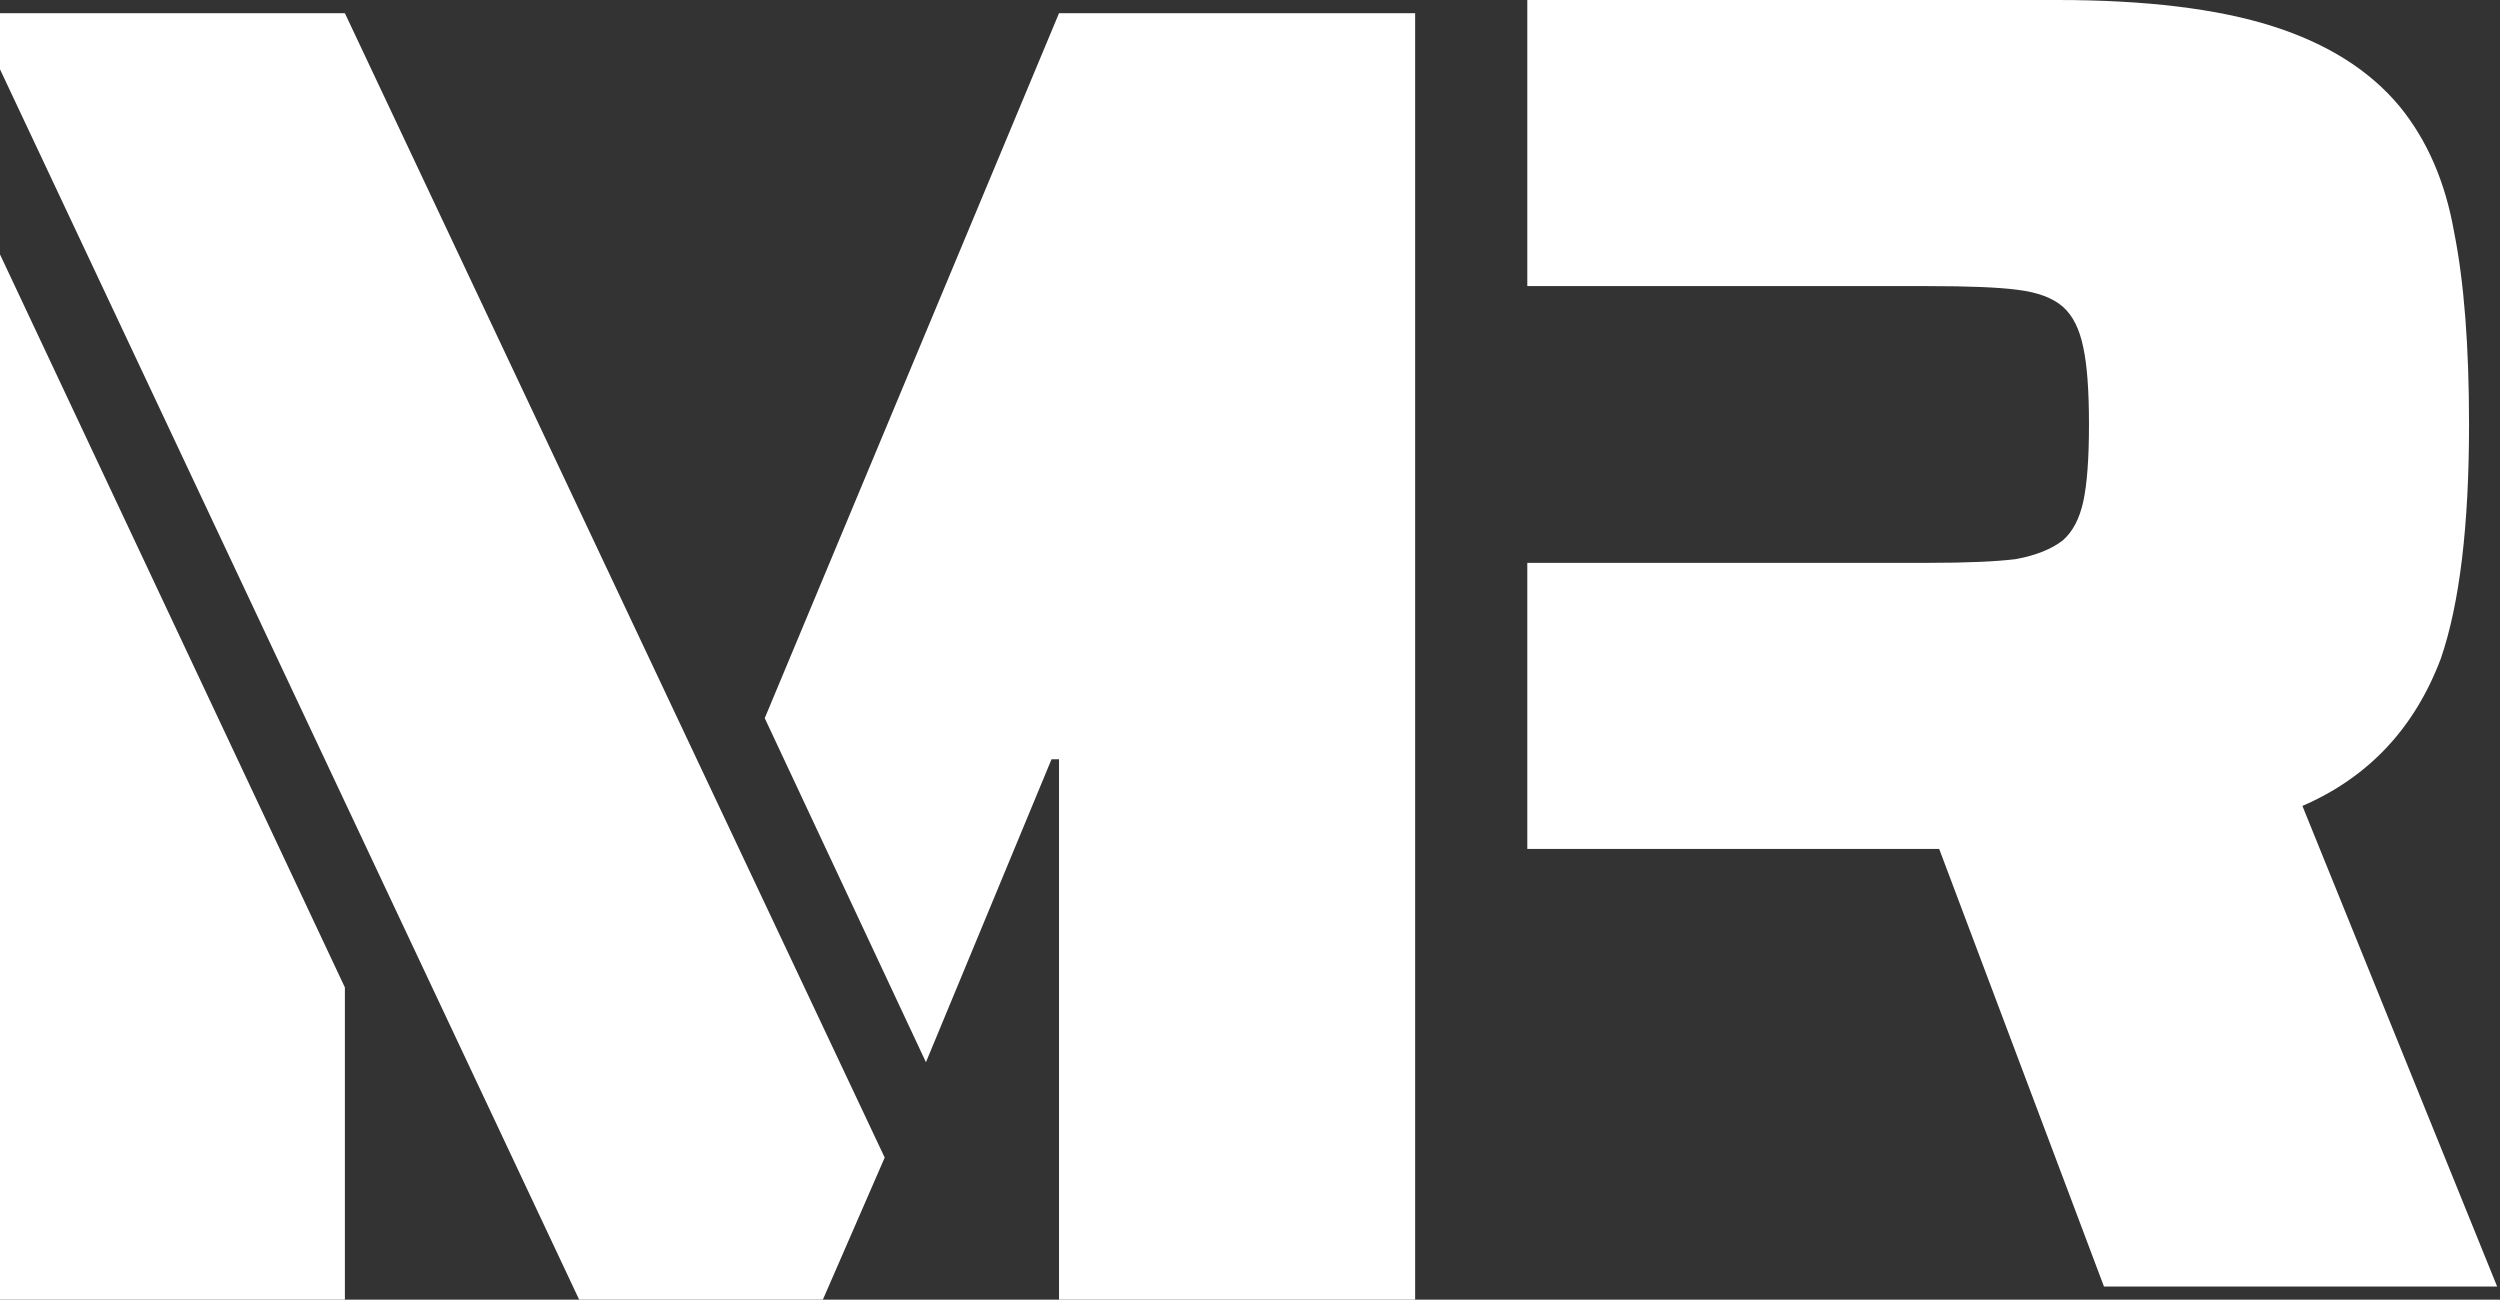
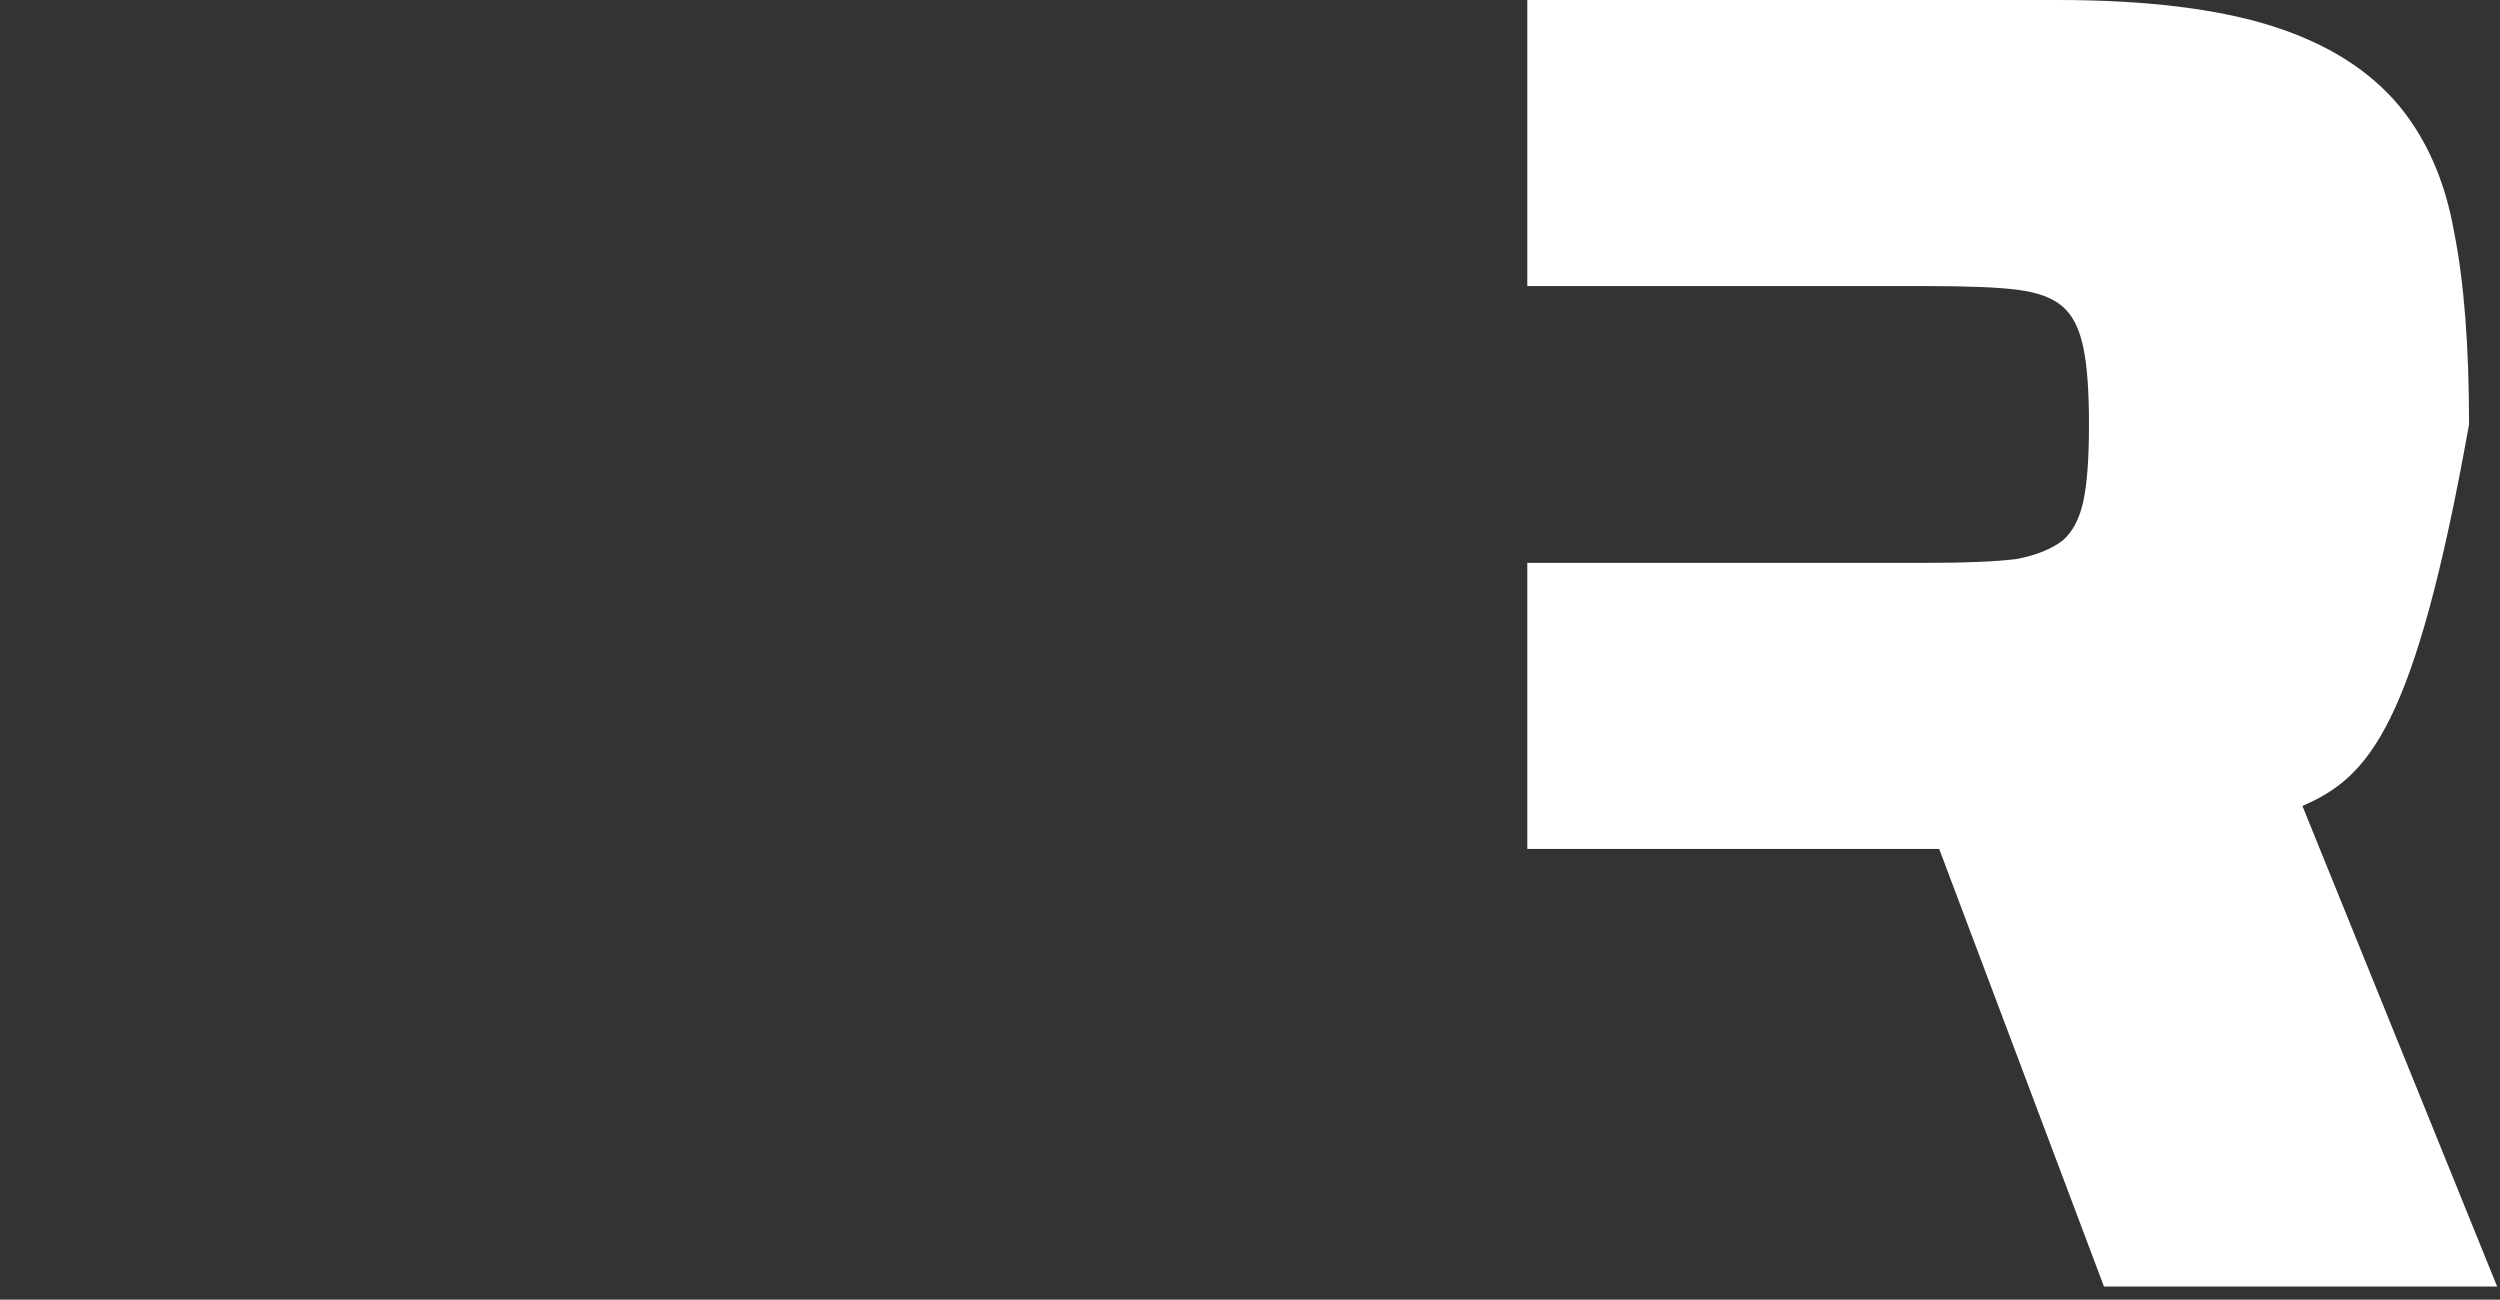
<svg xmlns="http://www.w3.org/2000/svg" width="654" height="340" viewBox="0 0 654 340" fill="none">
  <rect x="0" y="0" width="654" height="340" fill="#333333" stroke="none" />
-   <path d="M0 18.127V3.452H90.222L231.438 302.823L215.257 340H151.514L0 18.127ZM277.039 198.63H275.078L242.226 277.876L200.057 187.868L277.039 3.452H370.203V340H277.039V198.63ZM0 66.555L90.222 258.309V340H0V66.555Z" fill="white" />
-   <path d="M507.294 222.083H399.543V147.24H504.356C514.478 147.24 522.151 146.914 527.375 146.262C532.6 145.283 536.681 143.653 539.62 141.37C542.232 139.087 544.028 135.663 545.007 131.097C545.987 126.532 546.477 119.846 546.477 111.041C546.477 102.236 545.987 95.551 545.007 90.985C544.028 86.094 542.232 82.507 539.62 80.224C537.008 77.941 533.089 76.473 527.865 75.821C522.967 75.169 515.131 74.843 504.356 74.843H399.543V0H538.15C561.333 0 580.108 2.283 594.475 6.848C608.842 11.414 619.944 18.425 627.78 27.883C634.963 36.688 639.698 47.612 641.984 60.657C644.596 73.701 645.902 90.496 645.902 111.041C645.902 137.456 643.453 157.838 638.555 172.187C631.698 190.45 619.617 203.331 602.312 210.832L653.249 336.548H550.395L507.294 222.083Z" fill="white" />
+   <path d="M507.294 222.083H399.543V147.24H504.356C514.478 147.24 522.151 146.914 527.375 146.262C532.6 145.283 536.681 143.653 539.62 141.37C542.232 139.087 544.028 135.663 545.007 131.097C545.987 126.532 546.477 119.846 546.477 111.041C546.477 102.236 545.987 95.551 545.007 90.985C544.028 86.094 542.232 82.507 539.62 80.224C537.008 77.941 533.089 76.473 527.865 75.821C522.967 75.169 515.131 74.843 504.356 74.843H399.543V0H538.15C561.333 0 580.108 2.283 594.475 6.848C608.842 11.414 619.944 18.425 627.78 27.883C634.963 36.688 639.698 47.612 641.984 60.657C644.596 73.701 645.902 90.496 645.902 111.041C631.698 190.45 619.617 203.331 602.312 210.832L653.249 336.548H550.395L507.294 222.083Z" fill="white" />
</svg>